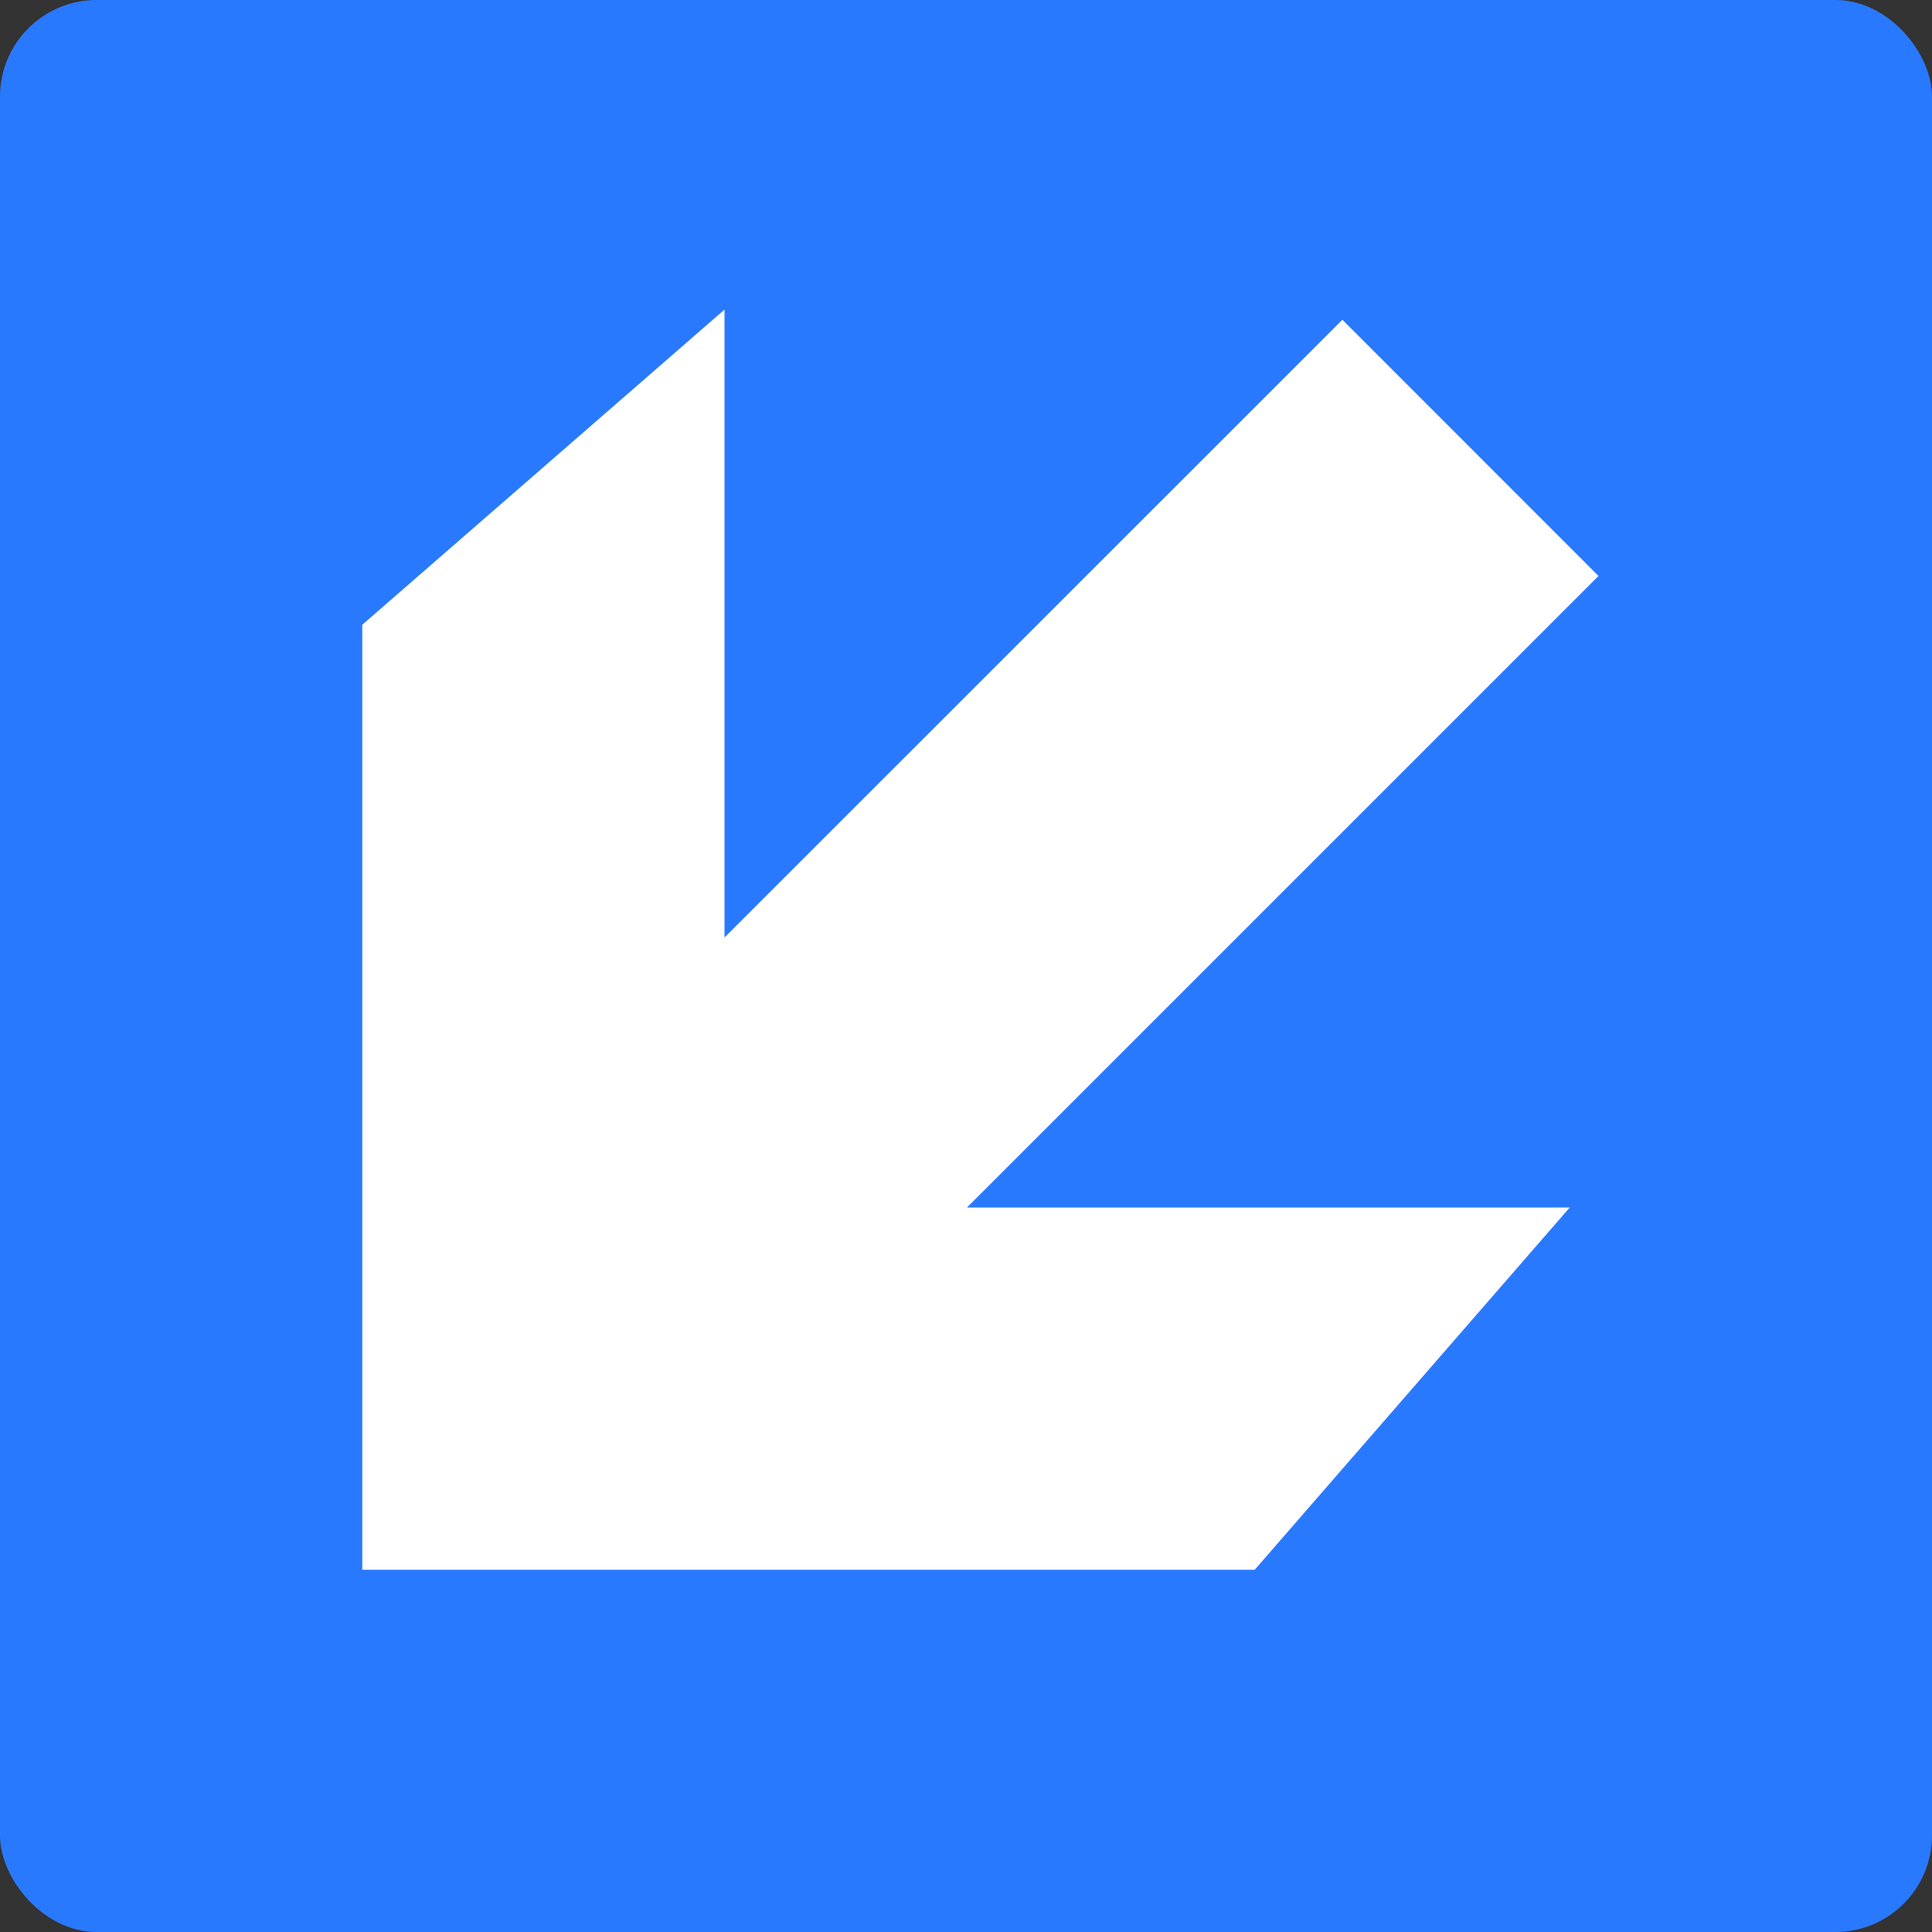
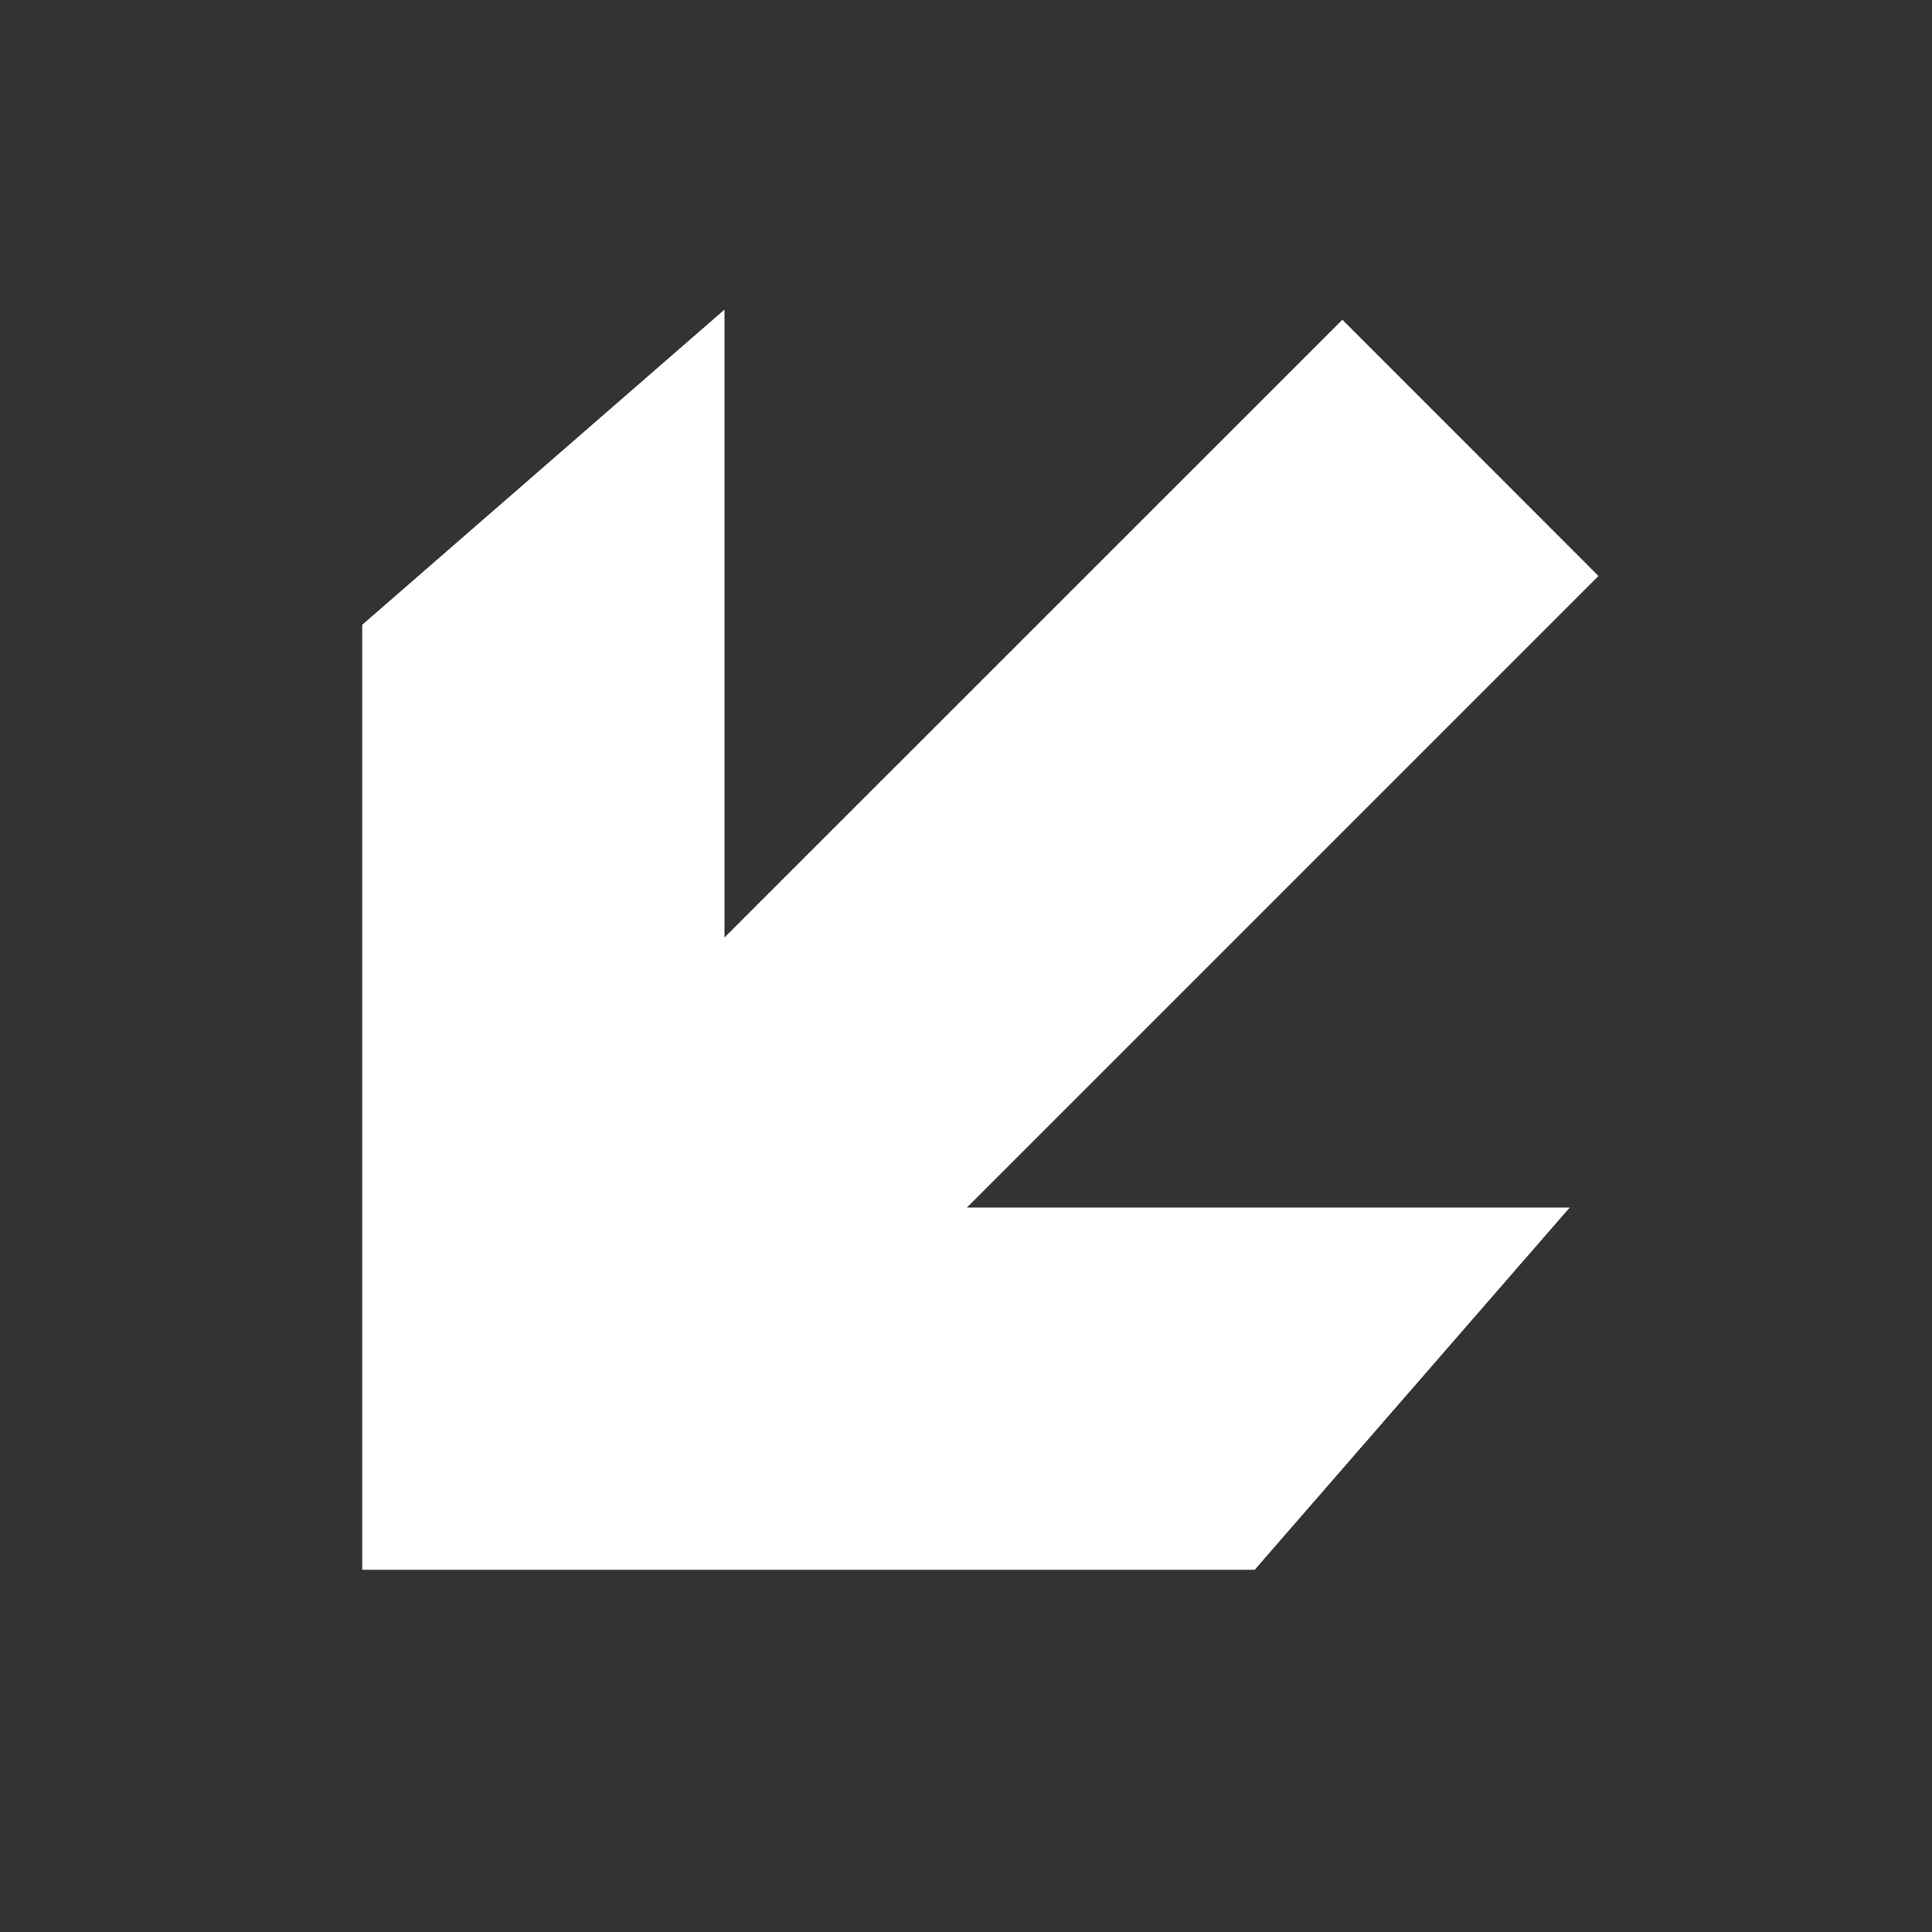
<svg xmlns="http://www.w3.org/2000/svg" width="16" height="16" version="1">
  <rect width="100%" height="100%" fill="#333333" stroke="none" />
-   <rect style="fill:#2979ff" width="16" height="16" x="0" y="0" rx=".8" ry=".8" />
-   <path style="fill:#ffffff" d="M 6 2.564 L 3 5.174 L 3 10 L 3 13 L 6 13 L 10.391 13 L 13 10 L 8.008 10 L 13.238 4.77 L 11.117 2.648 L 6 7.764 L 6 2.564 z" />
+   <path style="fill:#ffffff" d="M 6 2.564 L 3 5.174 L 3 10 L 3 13 L 6 13 L 10.391 13 L 13 10 L 8.008 10 L 13.238 4.77 L 11.117 2.648 L 6 7.764 z" />
</svg>